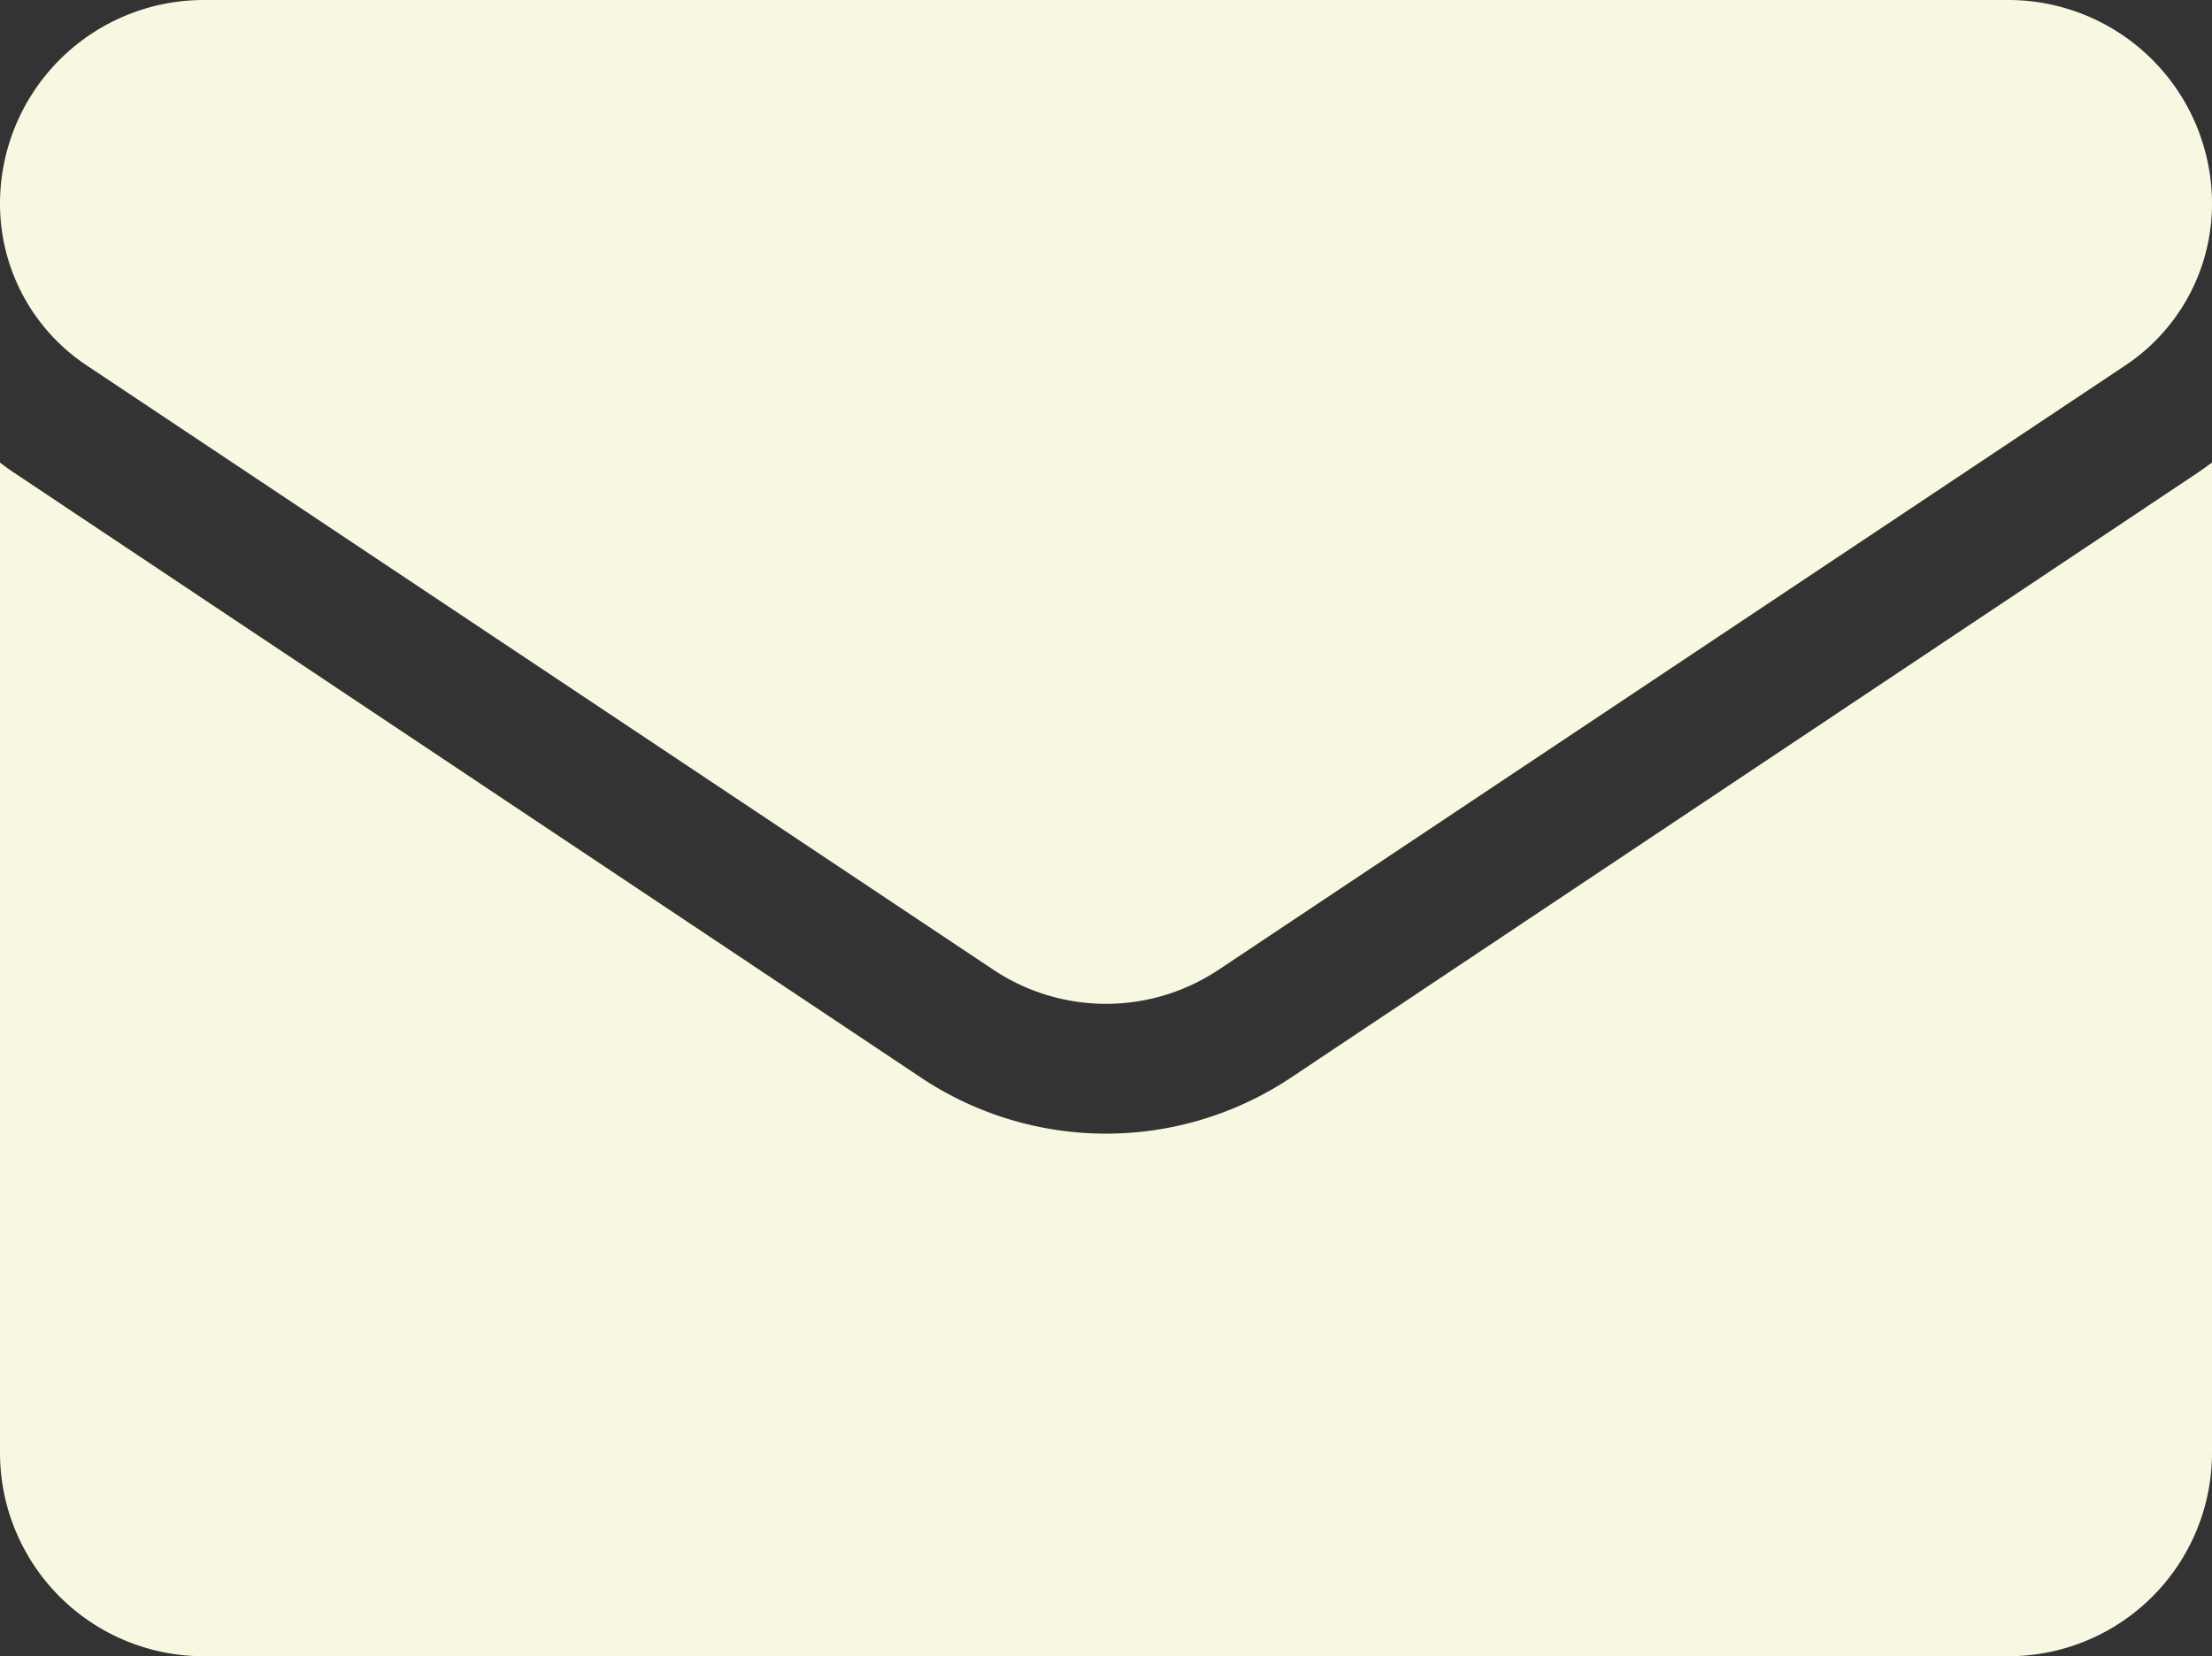
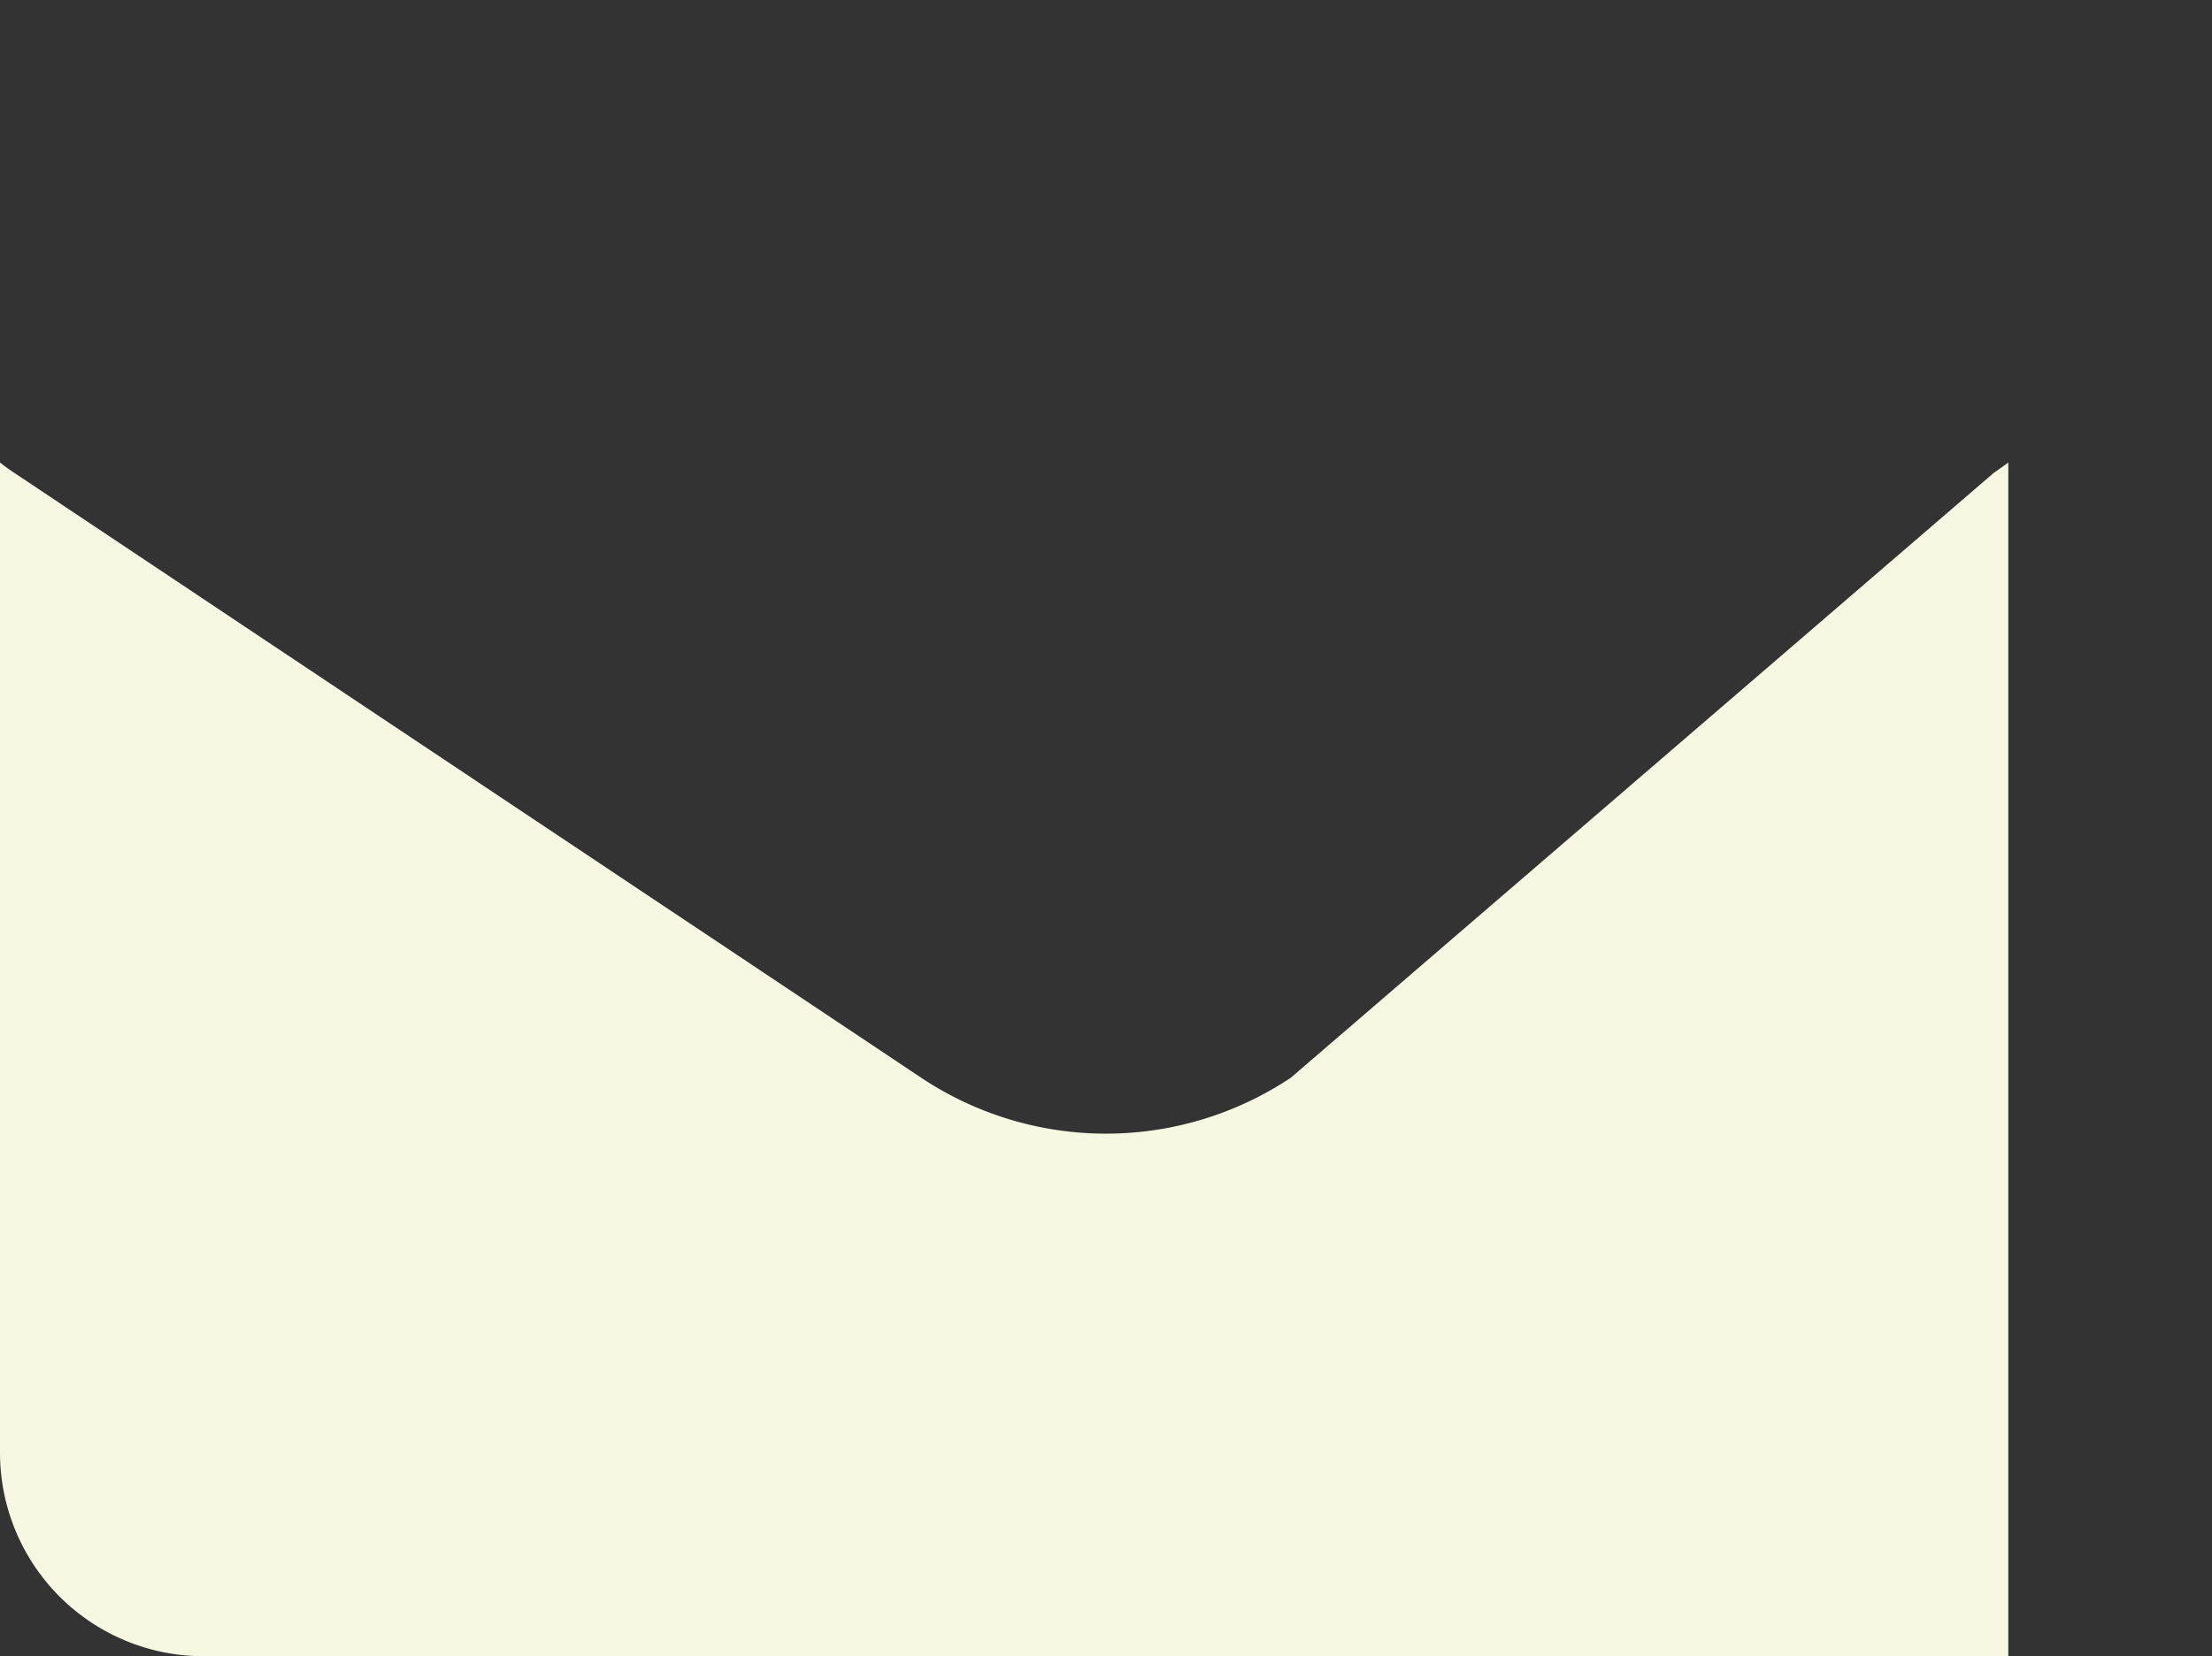
<svg xmlns="http://www.w3.org/2000/svg" width="17.256" height="12.924" viewBox="0 0 17.256 12.924">
  <rect x="0" y="0" width="17.256" height="12.924" fill="#333333" stroke="none" />
  <g id="Group_167464" data-name="Group 167464" transform="translate(0 -64.266)">
-     <path id="Path_18768" data-name="Path 18768" d="M10.07,176.2a2.6,2.6,0,0,1-2.884,0L.115,171.483Q.056,171.444,0,171.4v7.725a1.588,1.588,0,0,0,1.589,1.589H15.667a1.588,1.588,0,0,0,1.589-1.589V171.4c-.038.028-.076.055-.115.082Z" transform="translate(0 -103.525)" fill="#f8f8e2" />
-     <path id="Path_18769" data-name="Path 18769" d="M.676,67.117l7.071,4.714a1.584,1.584,0,0,0,1.762,0l7.071-4.714a1.514,1.514,0,0,0,.676-1.263,1.59,1.59,0,0,0-1.588-1.588H1.588A1.59,1.59,0,0,0,0,65.855a1.514,1.514,0,0,0,.676,1.262Z" fill="#f8f8e2" />
+     <path id="Path_18768" data-name="Path 18768" d="M10.07,176.2a2.6,2.6,0,0,1-2.884,0L.115,171.483Q.056,171.444,0,171.4v7.725a1.588,1.588,0,0,0,1.589,1.589H15.667V171.4c-.038.028-.076.055-.115.082Z" transform="translate(0 -103.525)" fill="#f8f8e2" />
  </g>
</svg>